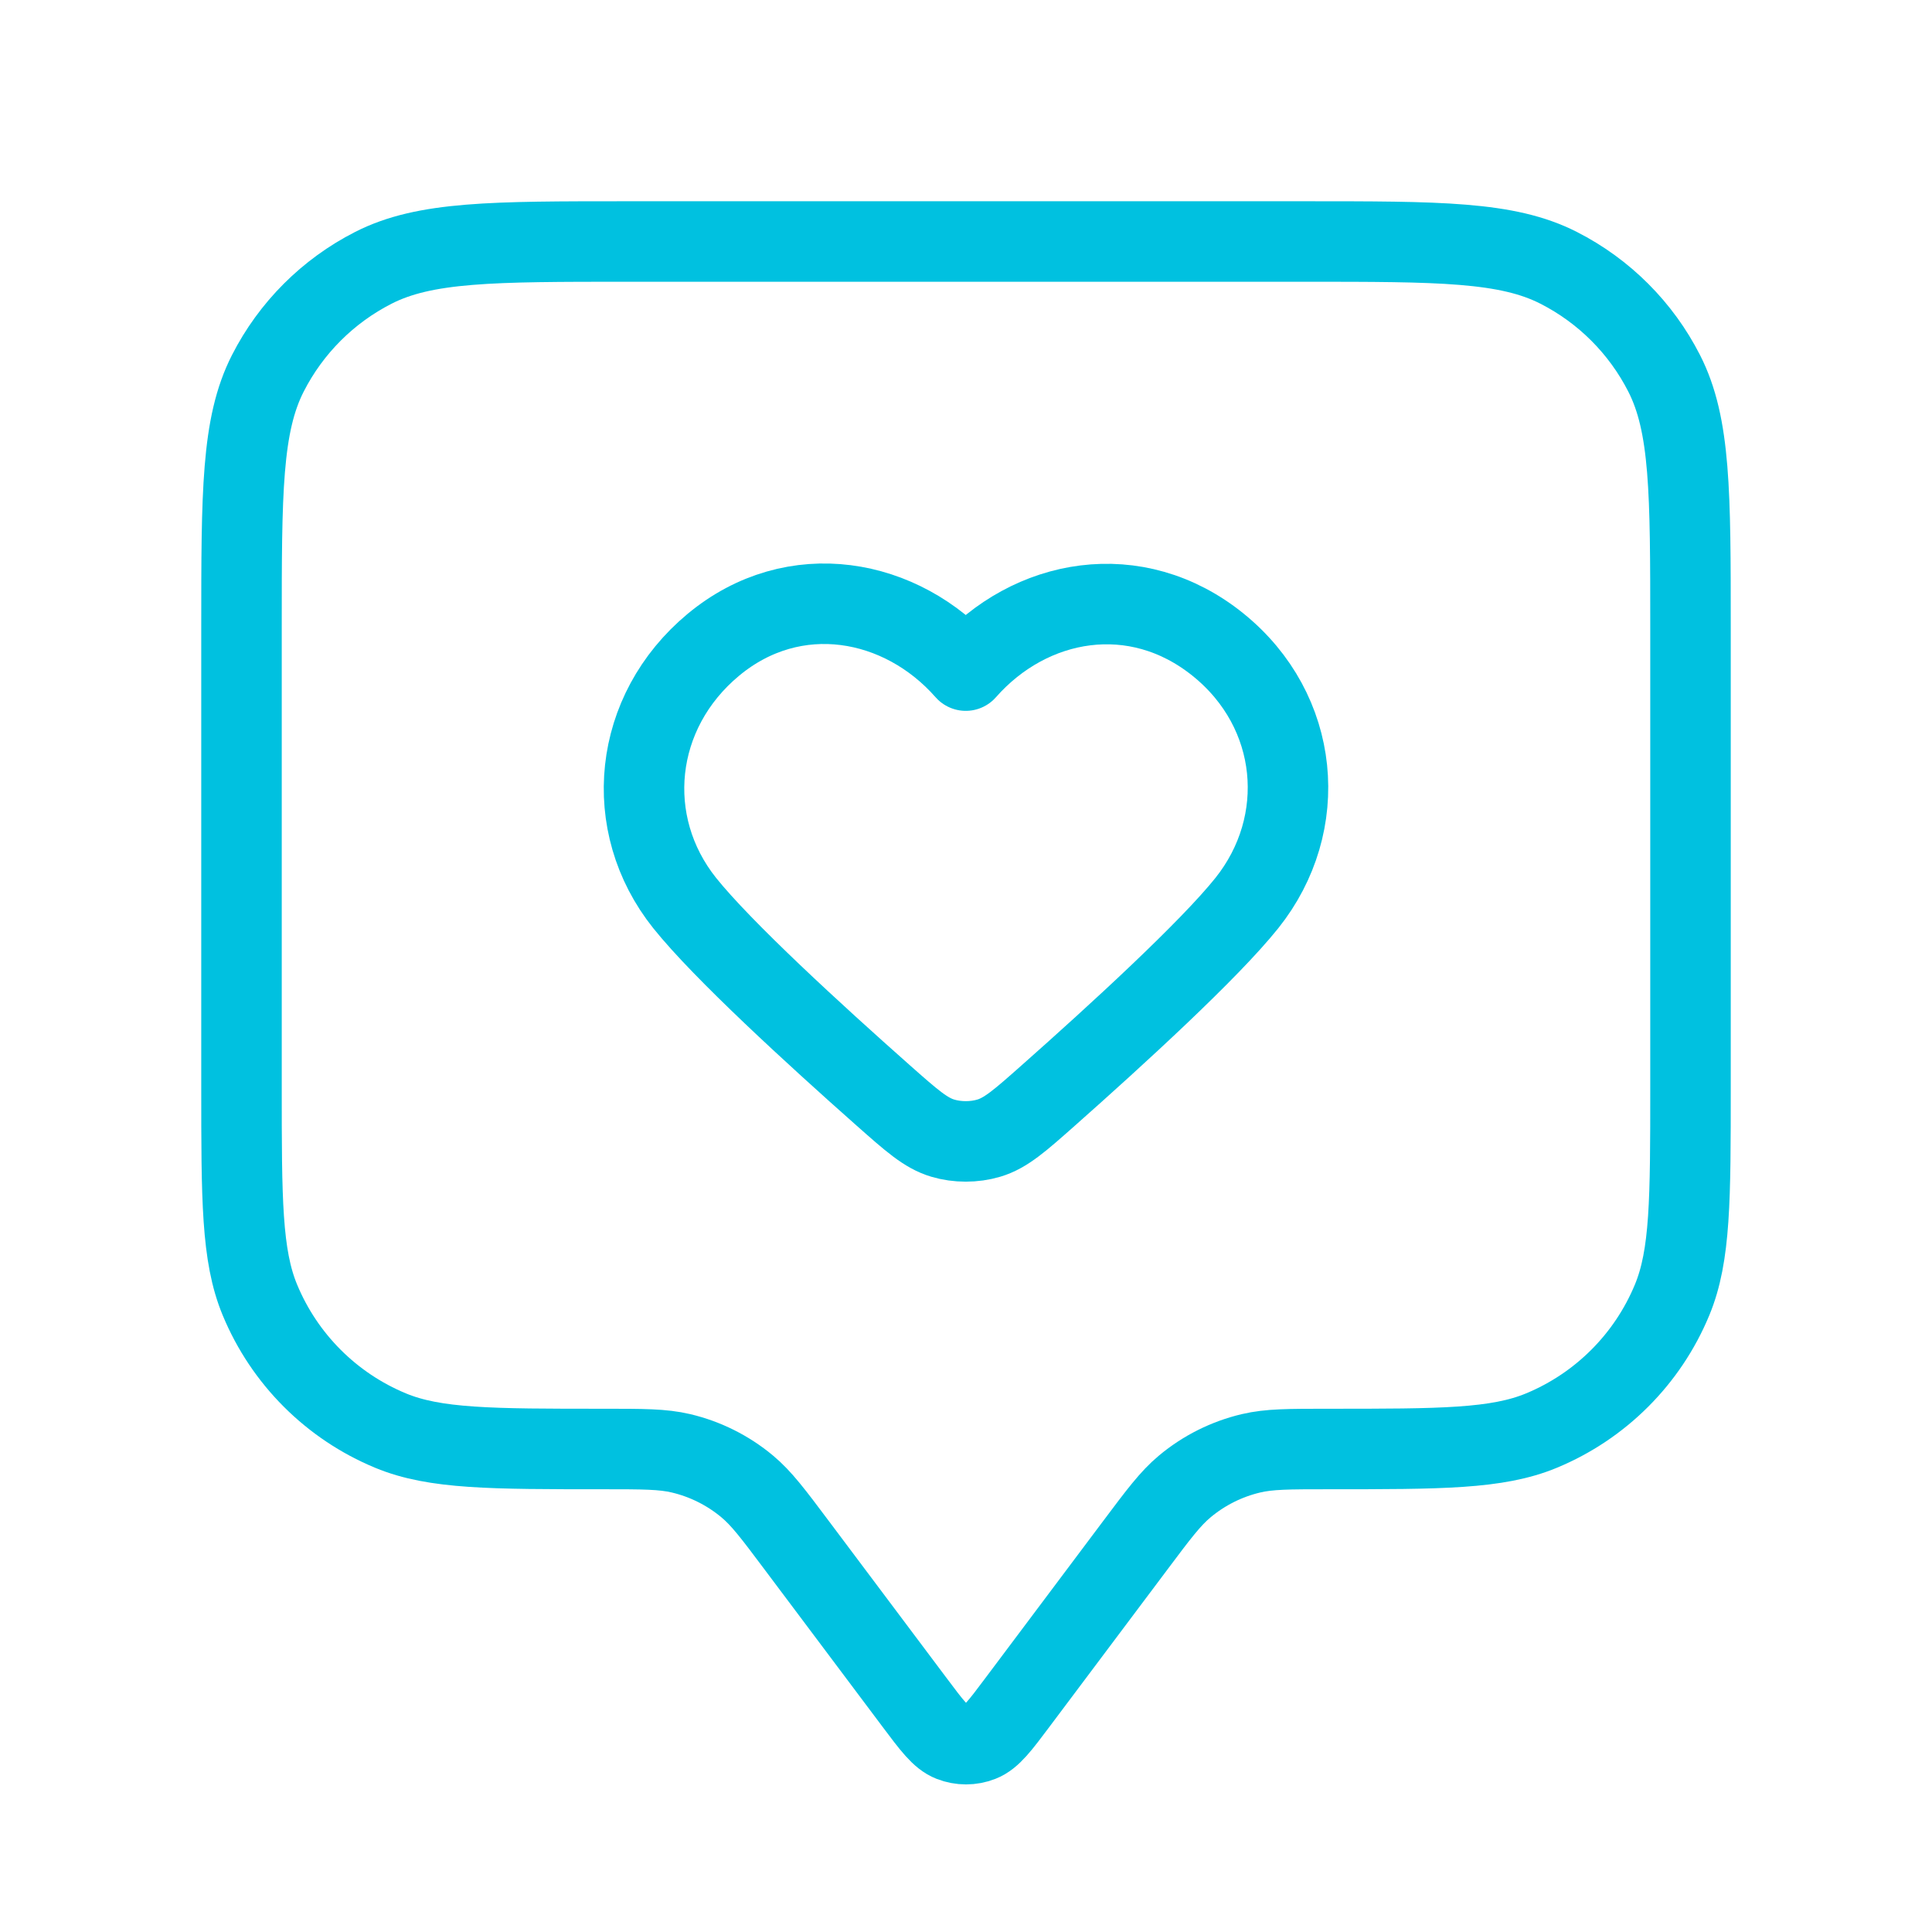
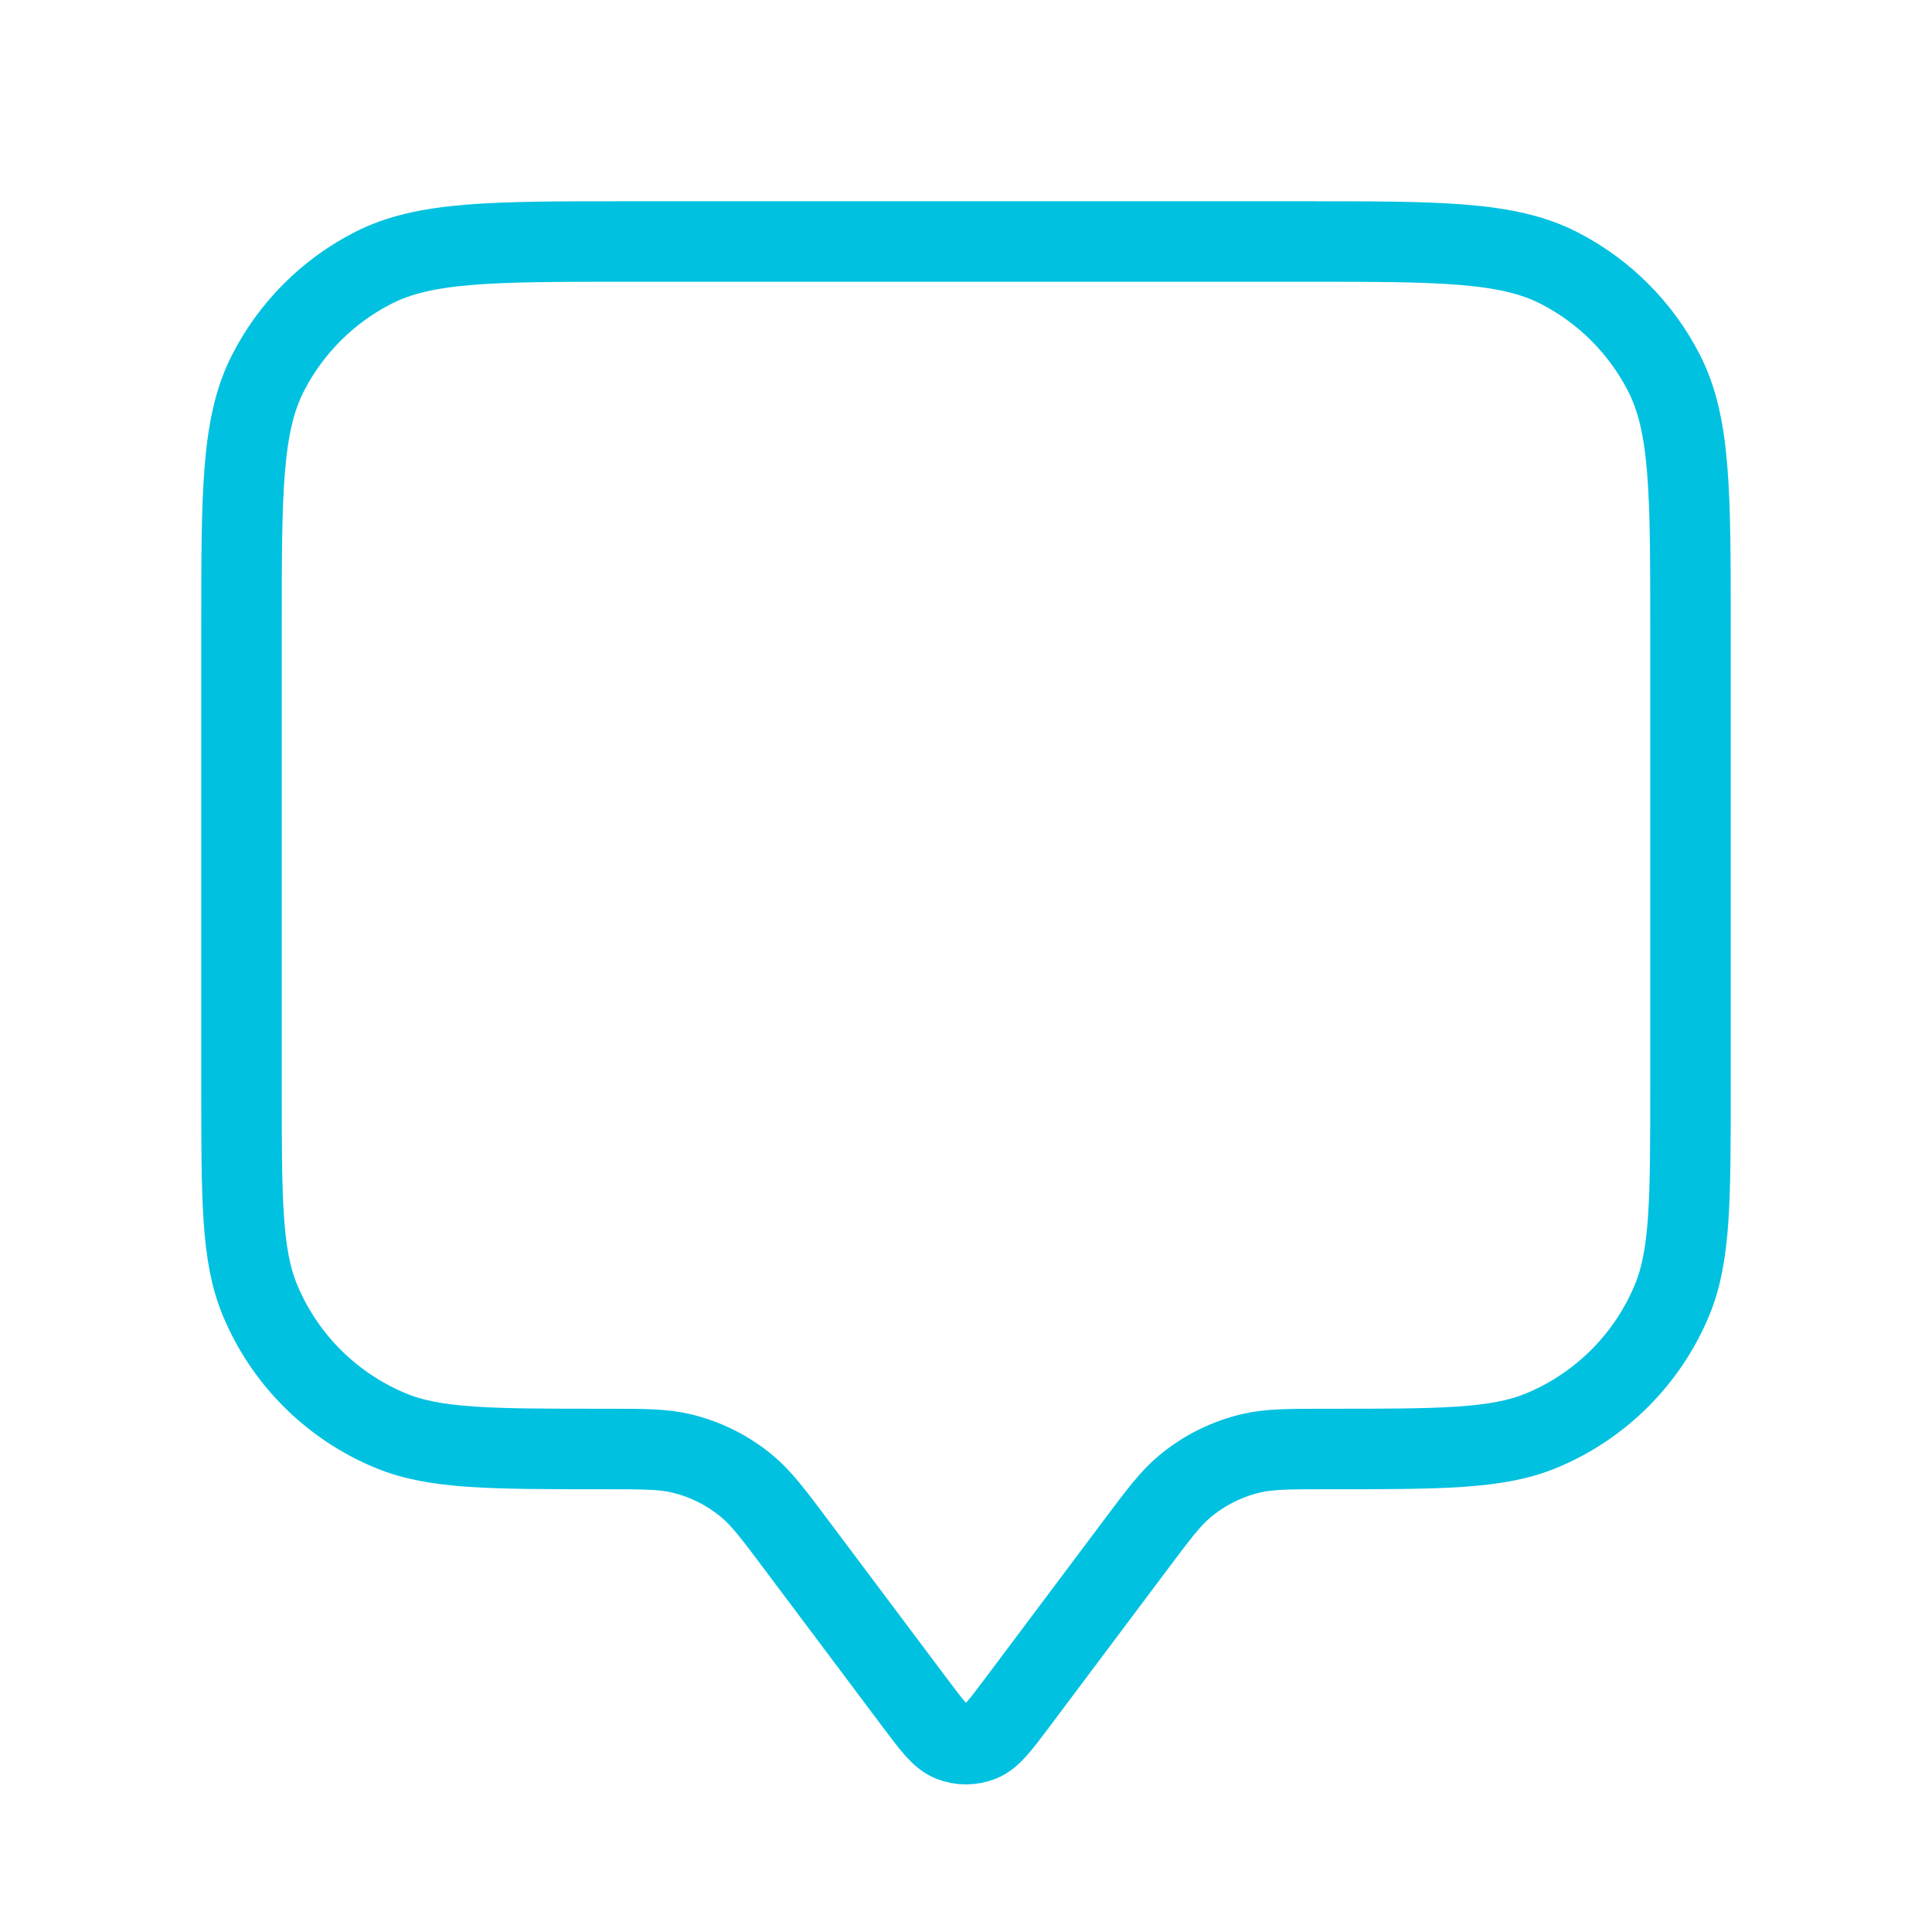
<svg xmlns="http://www.w3.org/2000/svg" width="48" height="48" viewBox="0 0 48 48" fill="none">
  <path d="M6 15.6C6 12.24 6 10.559 6.654 9.276C7.229 8.147 8.147 7.229 9.276 6.654C10.559 6 12.24 6 15.6 6H32.4C35.76 6 37.441 6 38.724 6.654C39.853 7.229 40.771 8.147 41.346 9.276C42 10.559 42 12.24 42 15.6V27C42 29.796 42 31.194 41.543 32.296C40.934 33.766 39.766 34.934 38.296 35.543C37.194 36 35.796 36 33 36C32.023 36 31.534 36 31.081 36.107C30.477 36.25 29.914 36.531 29.437 36.929C29.079 37.227 28.786 37.618 28.2 38.4L25.28 42.293C24.846 42.872 24.629 43.162 24.363 43.265C24.129 43.356 23.871 43.356 23.637 43.265C23.371 43.162 23.154 42.872 22.72 42.293L19.8 38.4C19.214 37.618 18.921 37.227 18.563 36.929C18.086 36.531 17.523 36.25 16.919 36.107C16.466 36 15.977 36 15 36C12.204 36 10.806 36 9.704 35.543C8.234 34.934 7.066 33.766 6.457 32.296C6 31.194 6 29.796 6 27V15.6Z" stroke="#00C1E0" stroke-width="2" stroke-linecap="round" stroke-linejoin="round" />
-   <path fill-rule="evenodd" clip-rule="evenodd" d="M23.994 16.661C22.395 14.843 19.728 14.354 17.724 16.019C15.72 17.684 15.438 20.467 17.011 22.436C17.947 23.607 20.239 25.706 21.944 27.216C22.648 27.839 22.999 28.151 23.423 28.277C23.785 28.385 24.204 28.385 24.566 28.277C24.99 28.151 25.342 27.839 26.045 27.216C27.75 25.706 30.042 23.607 30.978 22.436C32.551 20.467 32.304 17.666 30.265 16.019C28.227 14.372 25.594 14.843 23.994 16.661Z" stroke="#00C1E0" stroke-width="2" stroke-linecap="round" stroke-linejoin="round" />
</svg>